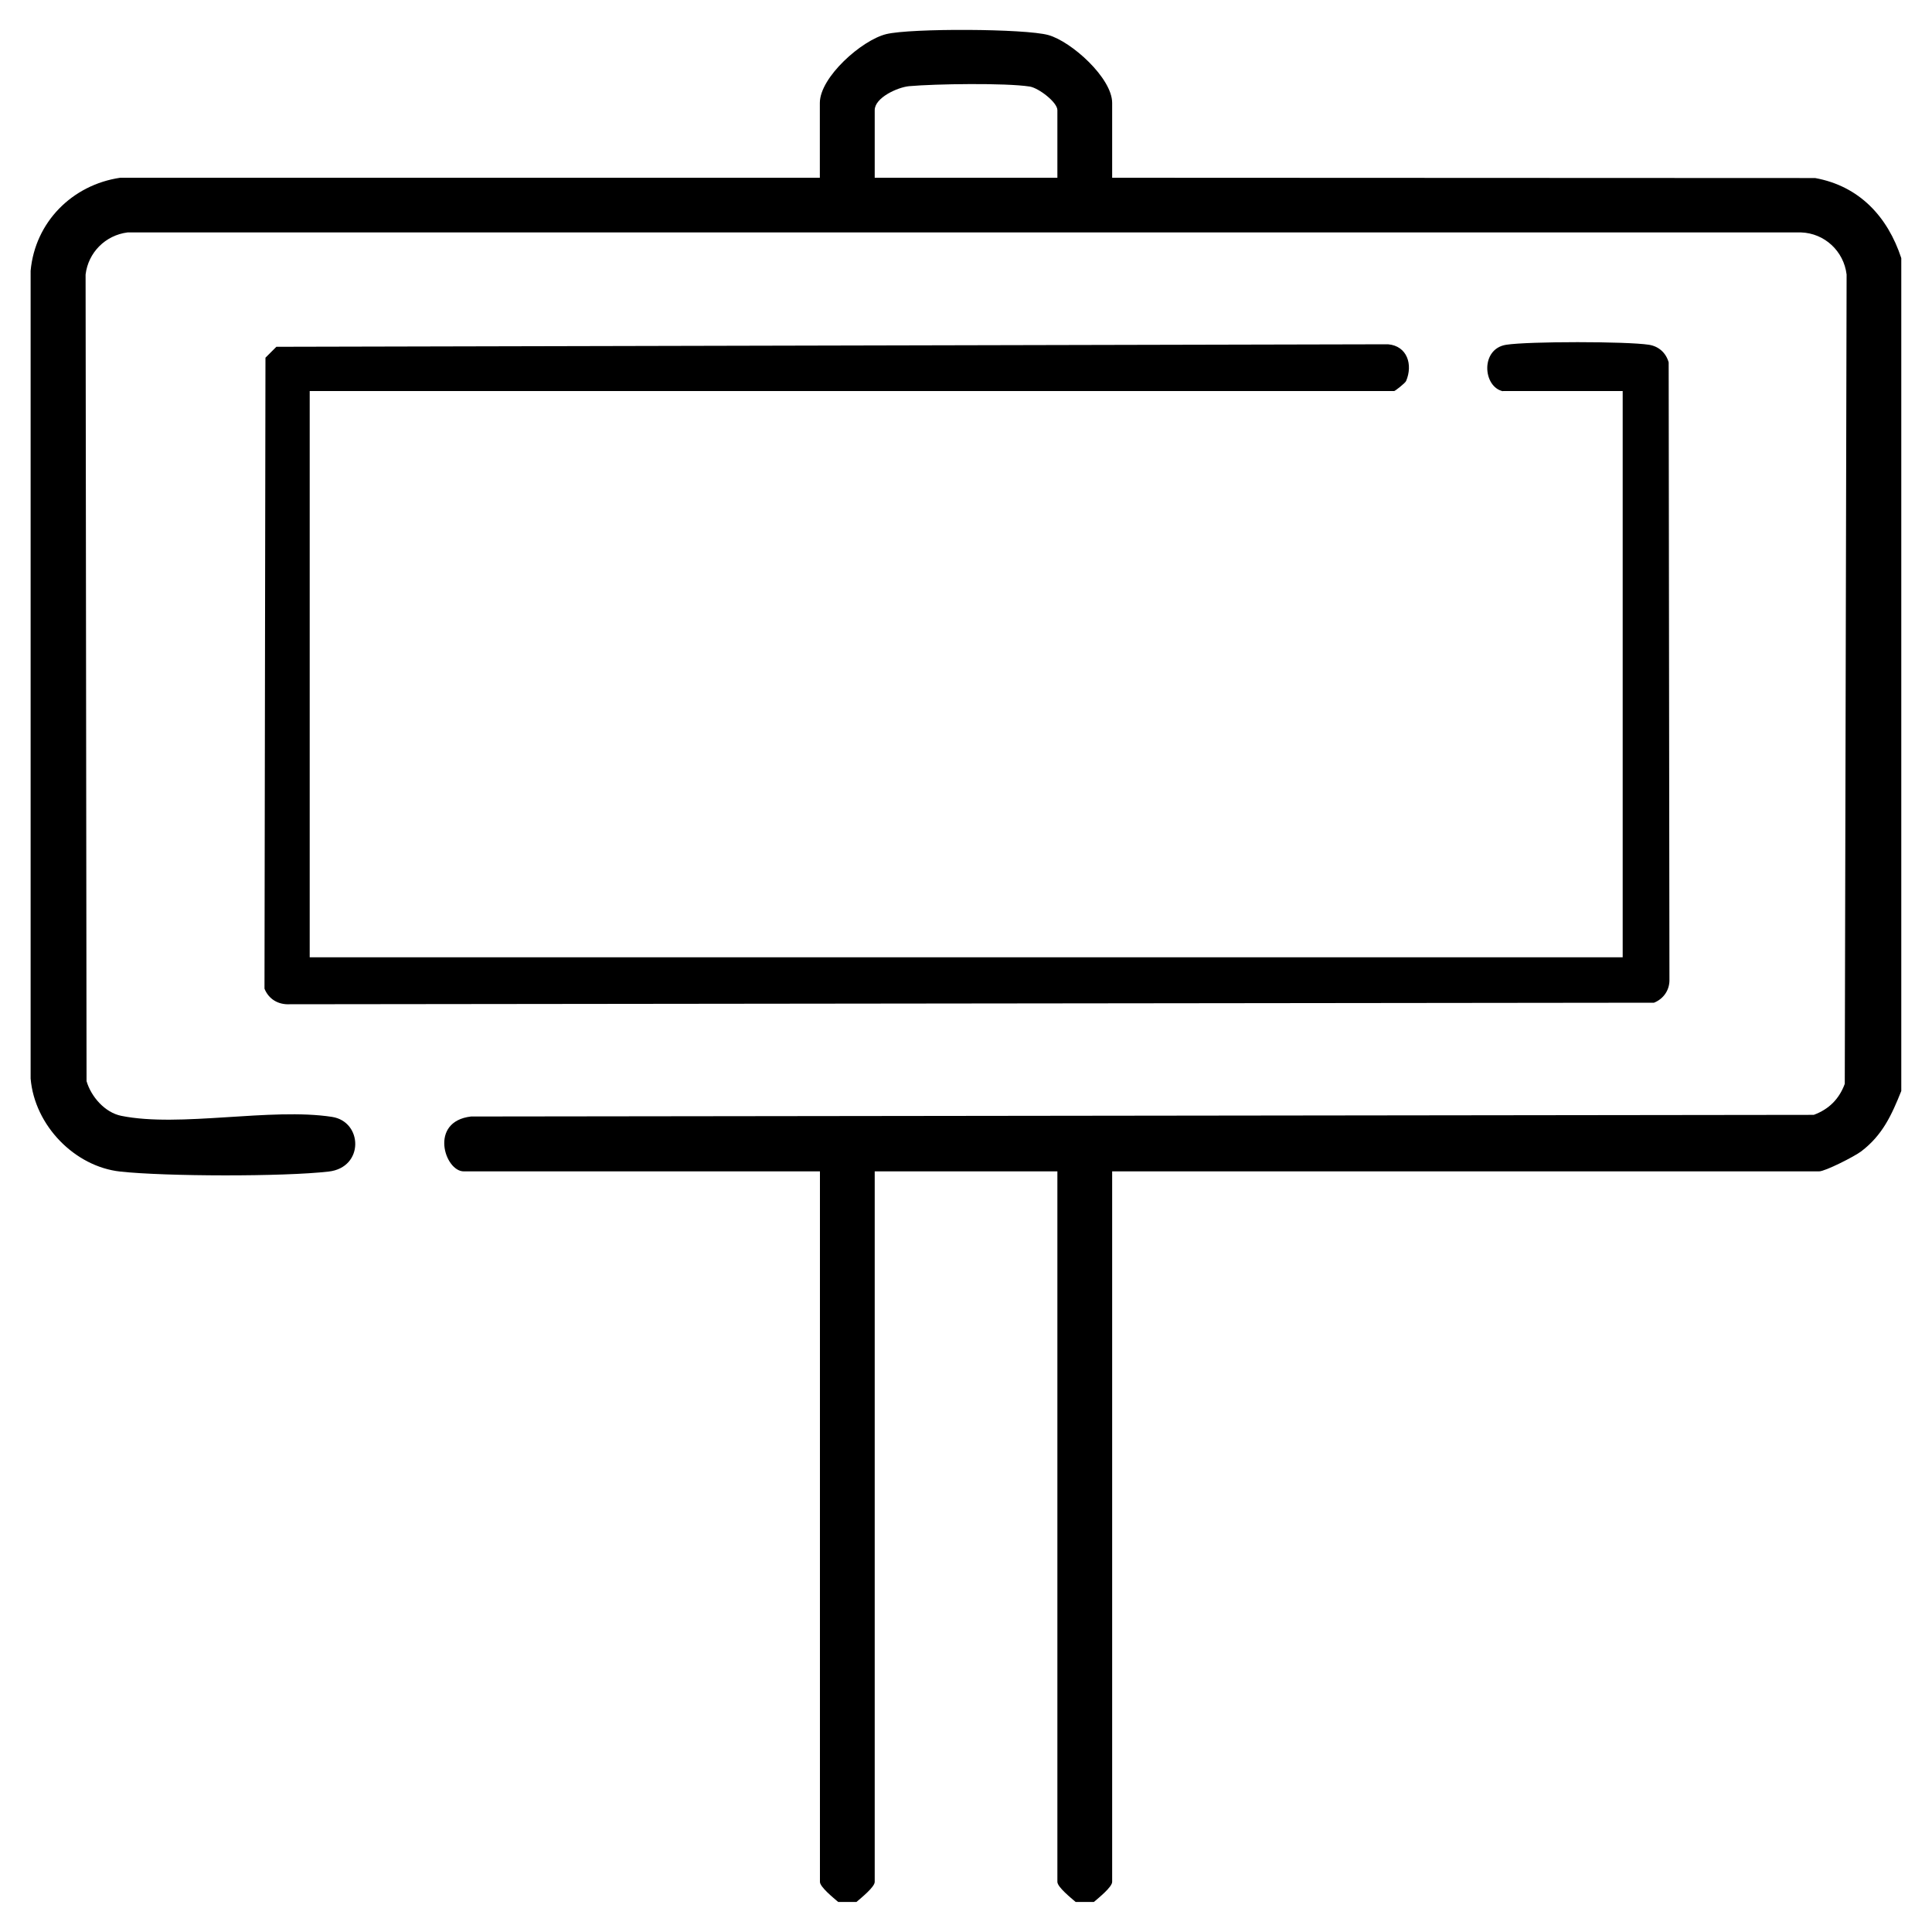
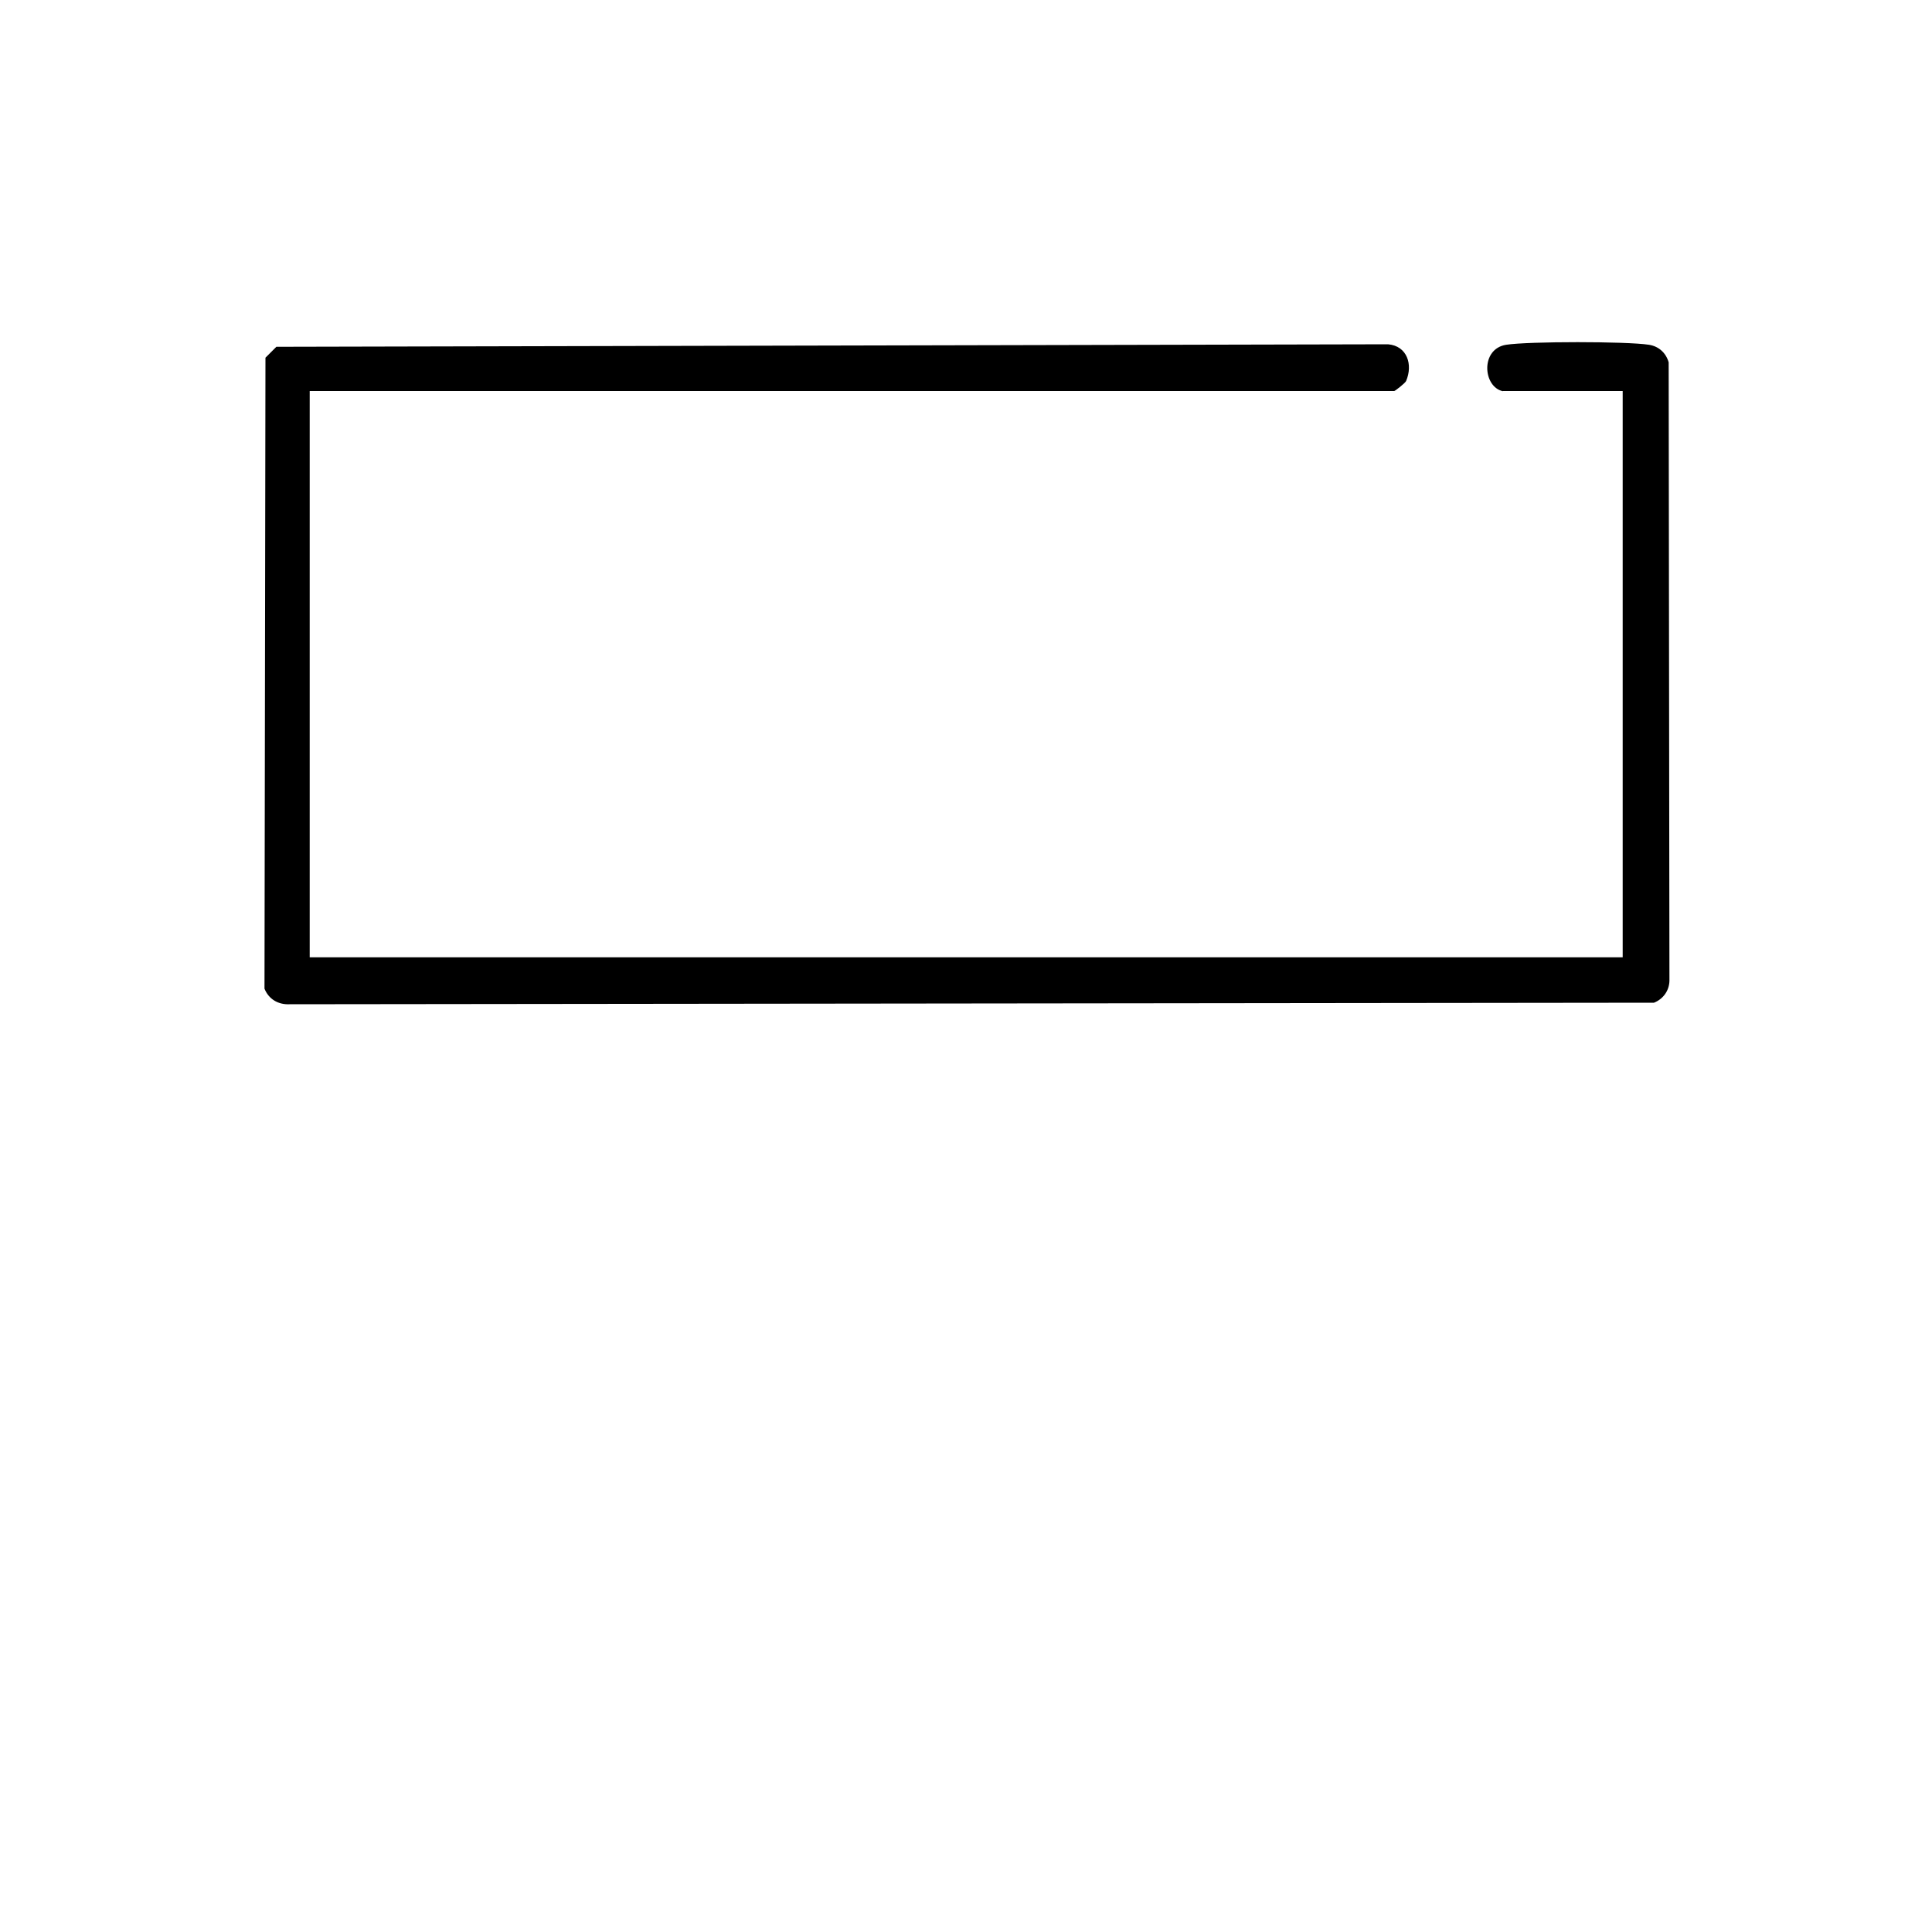
<svg xmlns="http://www.w3.org/2000/svg" id="Layer_1" data-name="Layer 1" viewBox="0 0 200 200">
-   <path d="M86.77,196.89c-.46-.4-1.89-1.54-1.89-2.08v-73.55h-36.87c-1.98,0-3.63-5.17.75-5.68l139-.17c1.57-.58,2.63-1.64,3.21-3.21l.19-83.78c-.29-2.42-2.28-4.28-4.72-4.36H13.21c-2.31.29-4.08,2.09-4.35,4.36l.1,83.5c.47,1.61,1.9,3.25,3.59,3.59,6.06,1.23,15.5-.87,21.82.11,3.19.49,3.34,5.24-.35,5.66-4.67.54-16.87.51-21.57,0s-8.87-4.76-9.28-9.63V28.03c.46-5.03,4.3-8.9,9.28-9.63h72.42s0-7.75,0-7.75c0-2.65,4.33-6.5,6.88-7.12s14.39-.57,16.78.1,6.6,4.45,6.6,7.02v7.75l72.77.03c4.58.83,7.51,4,8.92,8.29v86.22c-1,2.49-1.94,4.57-4.15,6.25-.7.53-3.73,2.07-4.36,2.07h-73.18v73.55c0,.54-1.43,1.68-1.89,2.08h-1.89c-.46-.4-1.89-1.54-1.89-2.08v-73.55h-18.91v73.55c0,.54-1.43,1.68-1.89,2.08h-1.89ZM109.46,18.4v-7c0-.81-1.93-2.29-2.86-2.44-2.5-.39-9.8-.28-12.48-.04-1.2.11-3.57,1.19-3.57,2.48v7h18.91Z" />
  <path d="M155.58,40.5c-2.08-.45-2.35-4.39.34-4.81,2.31-.36,12.46-.36,14.78,0,1.02.16,1.76.84,2.04,1.82l.08,64.03c-.03,1.04-.67,1.89-1.6,2.26l-141.26.16c-1.17.05-2.14-.53-2.58-1.61l.1-65.32,1.13-1.13,115.08-.26c1.99.17,2.59,2.11,1.87,3.8-.09.22-1.15,1.04-1.23,1.04H32.06v58.62h135.92v-58.62h-12.4Z" />
</svg>